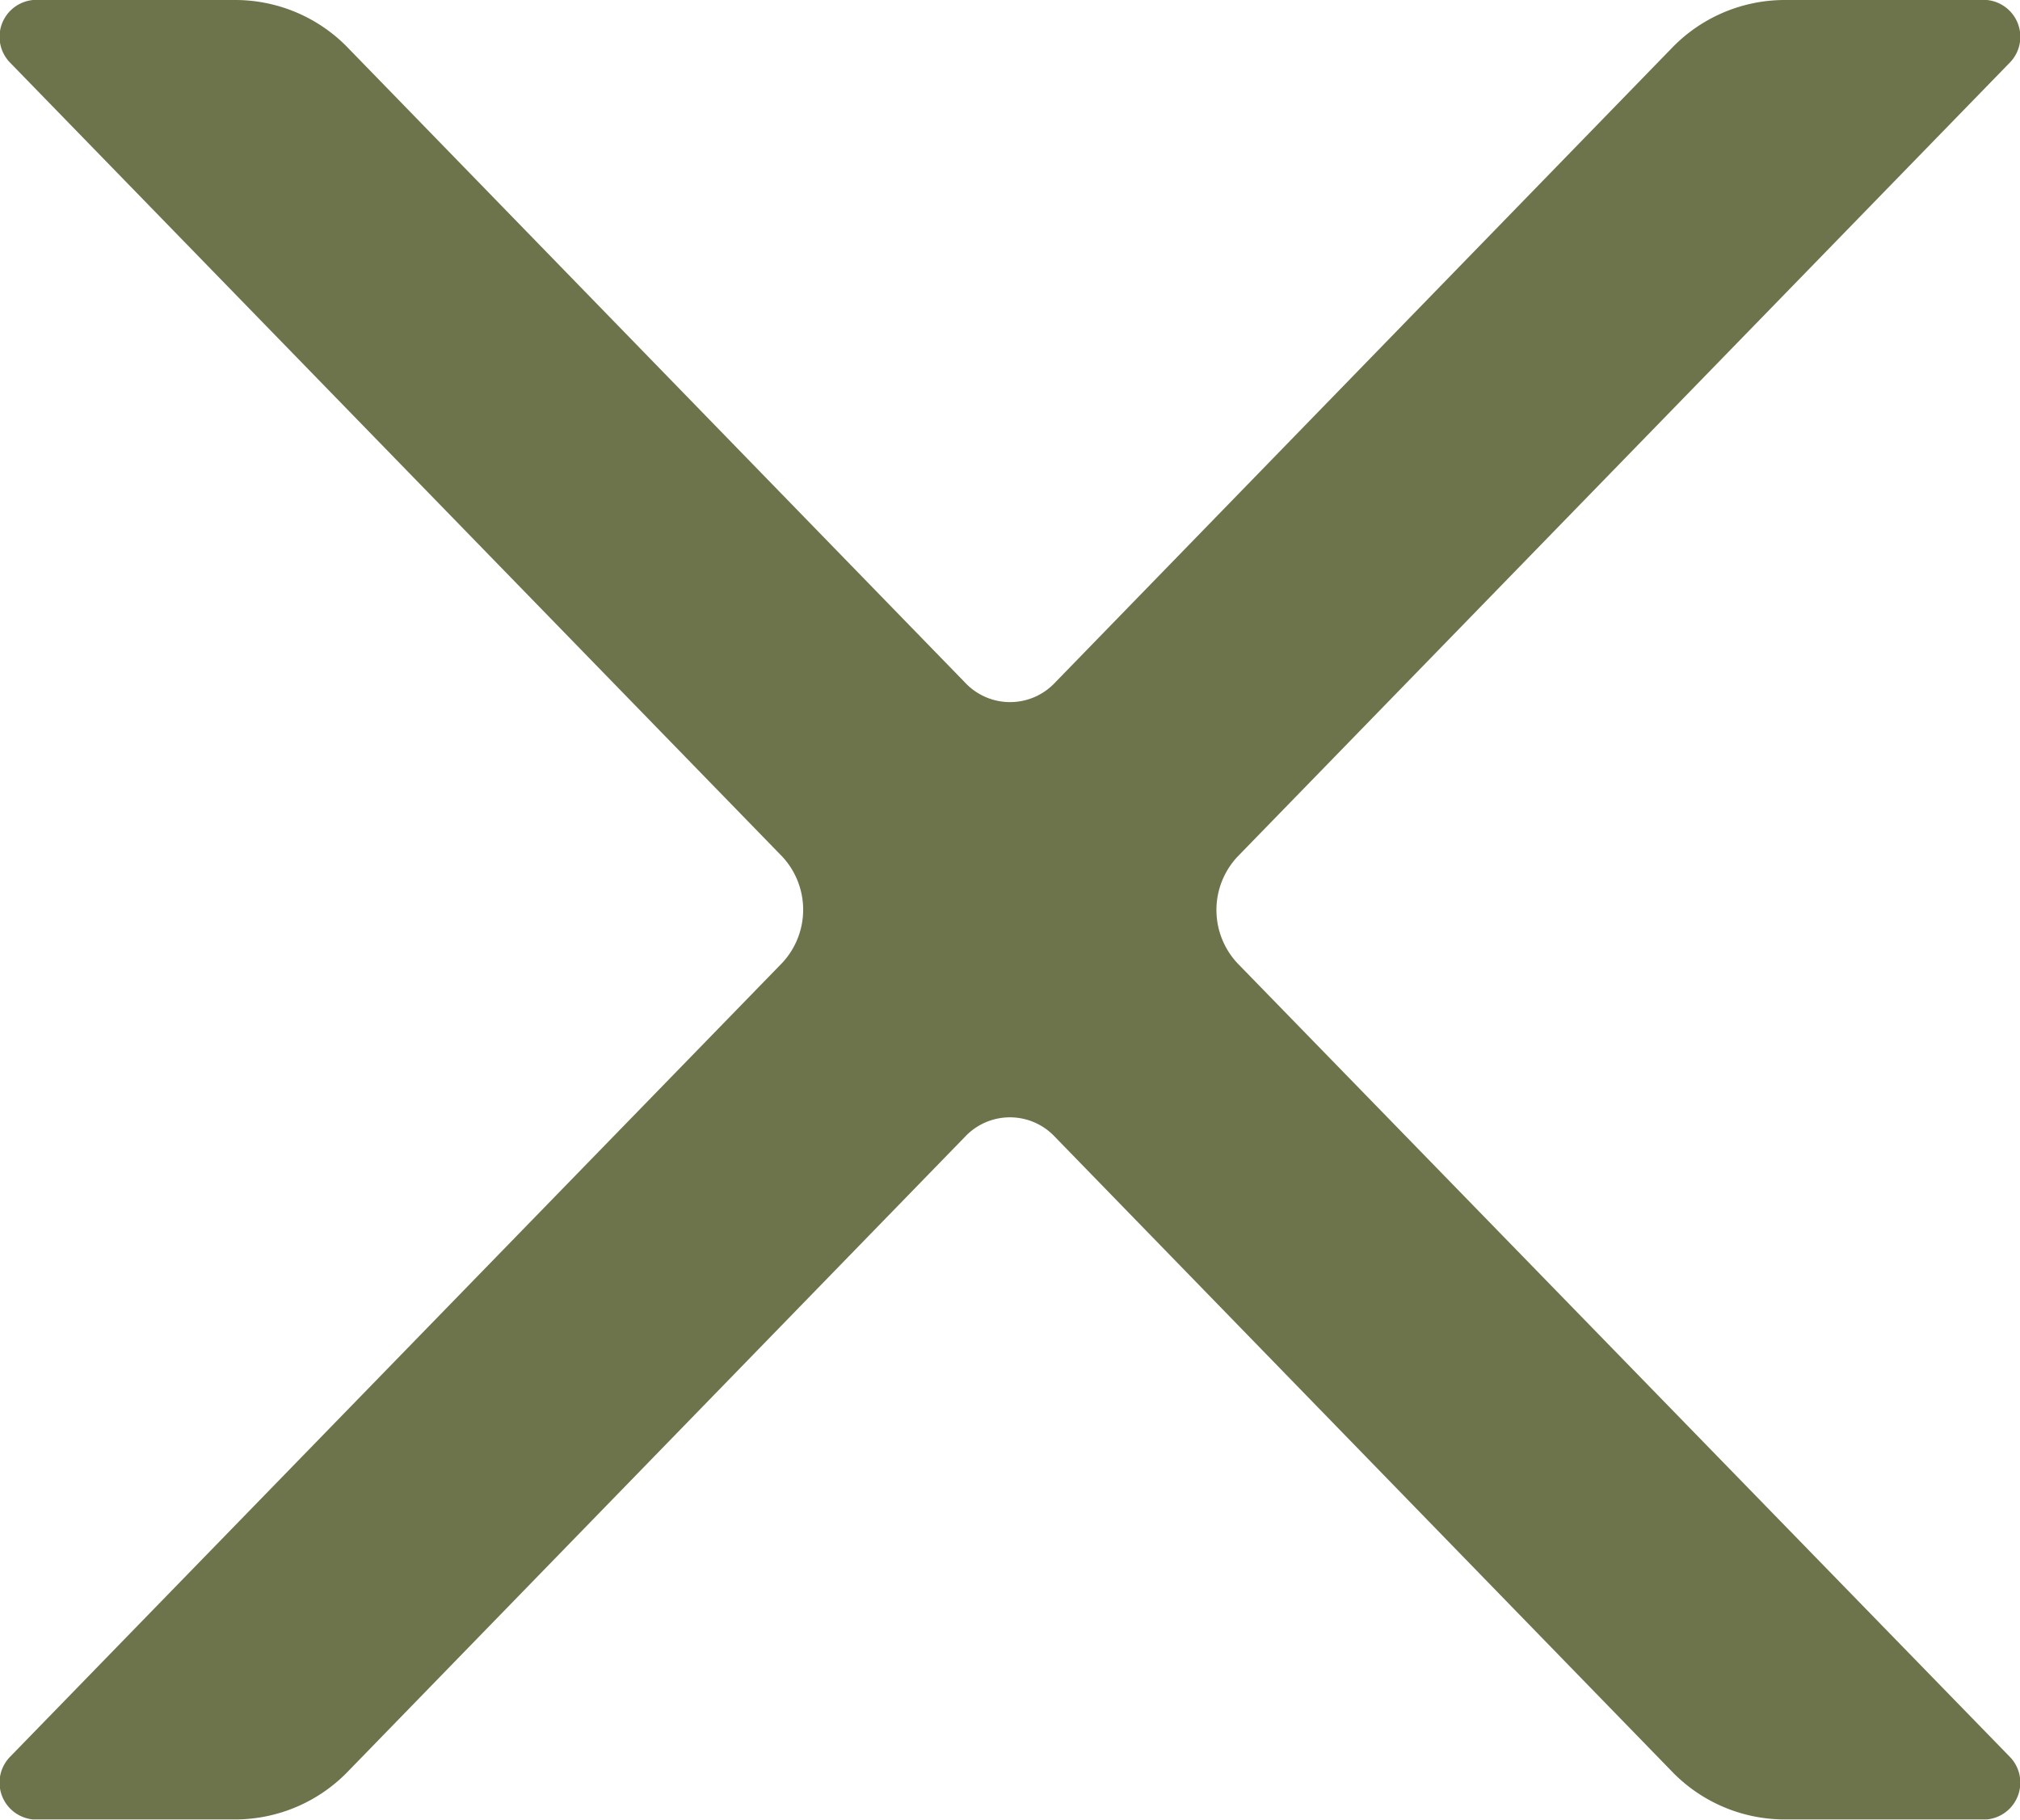
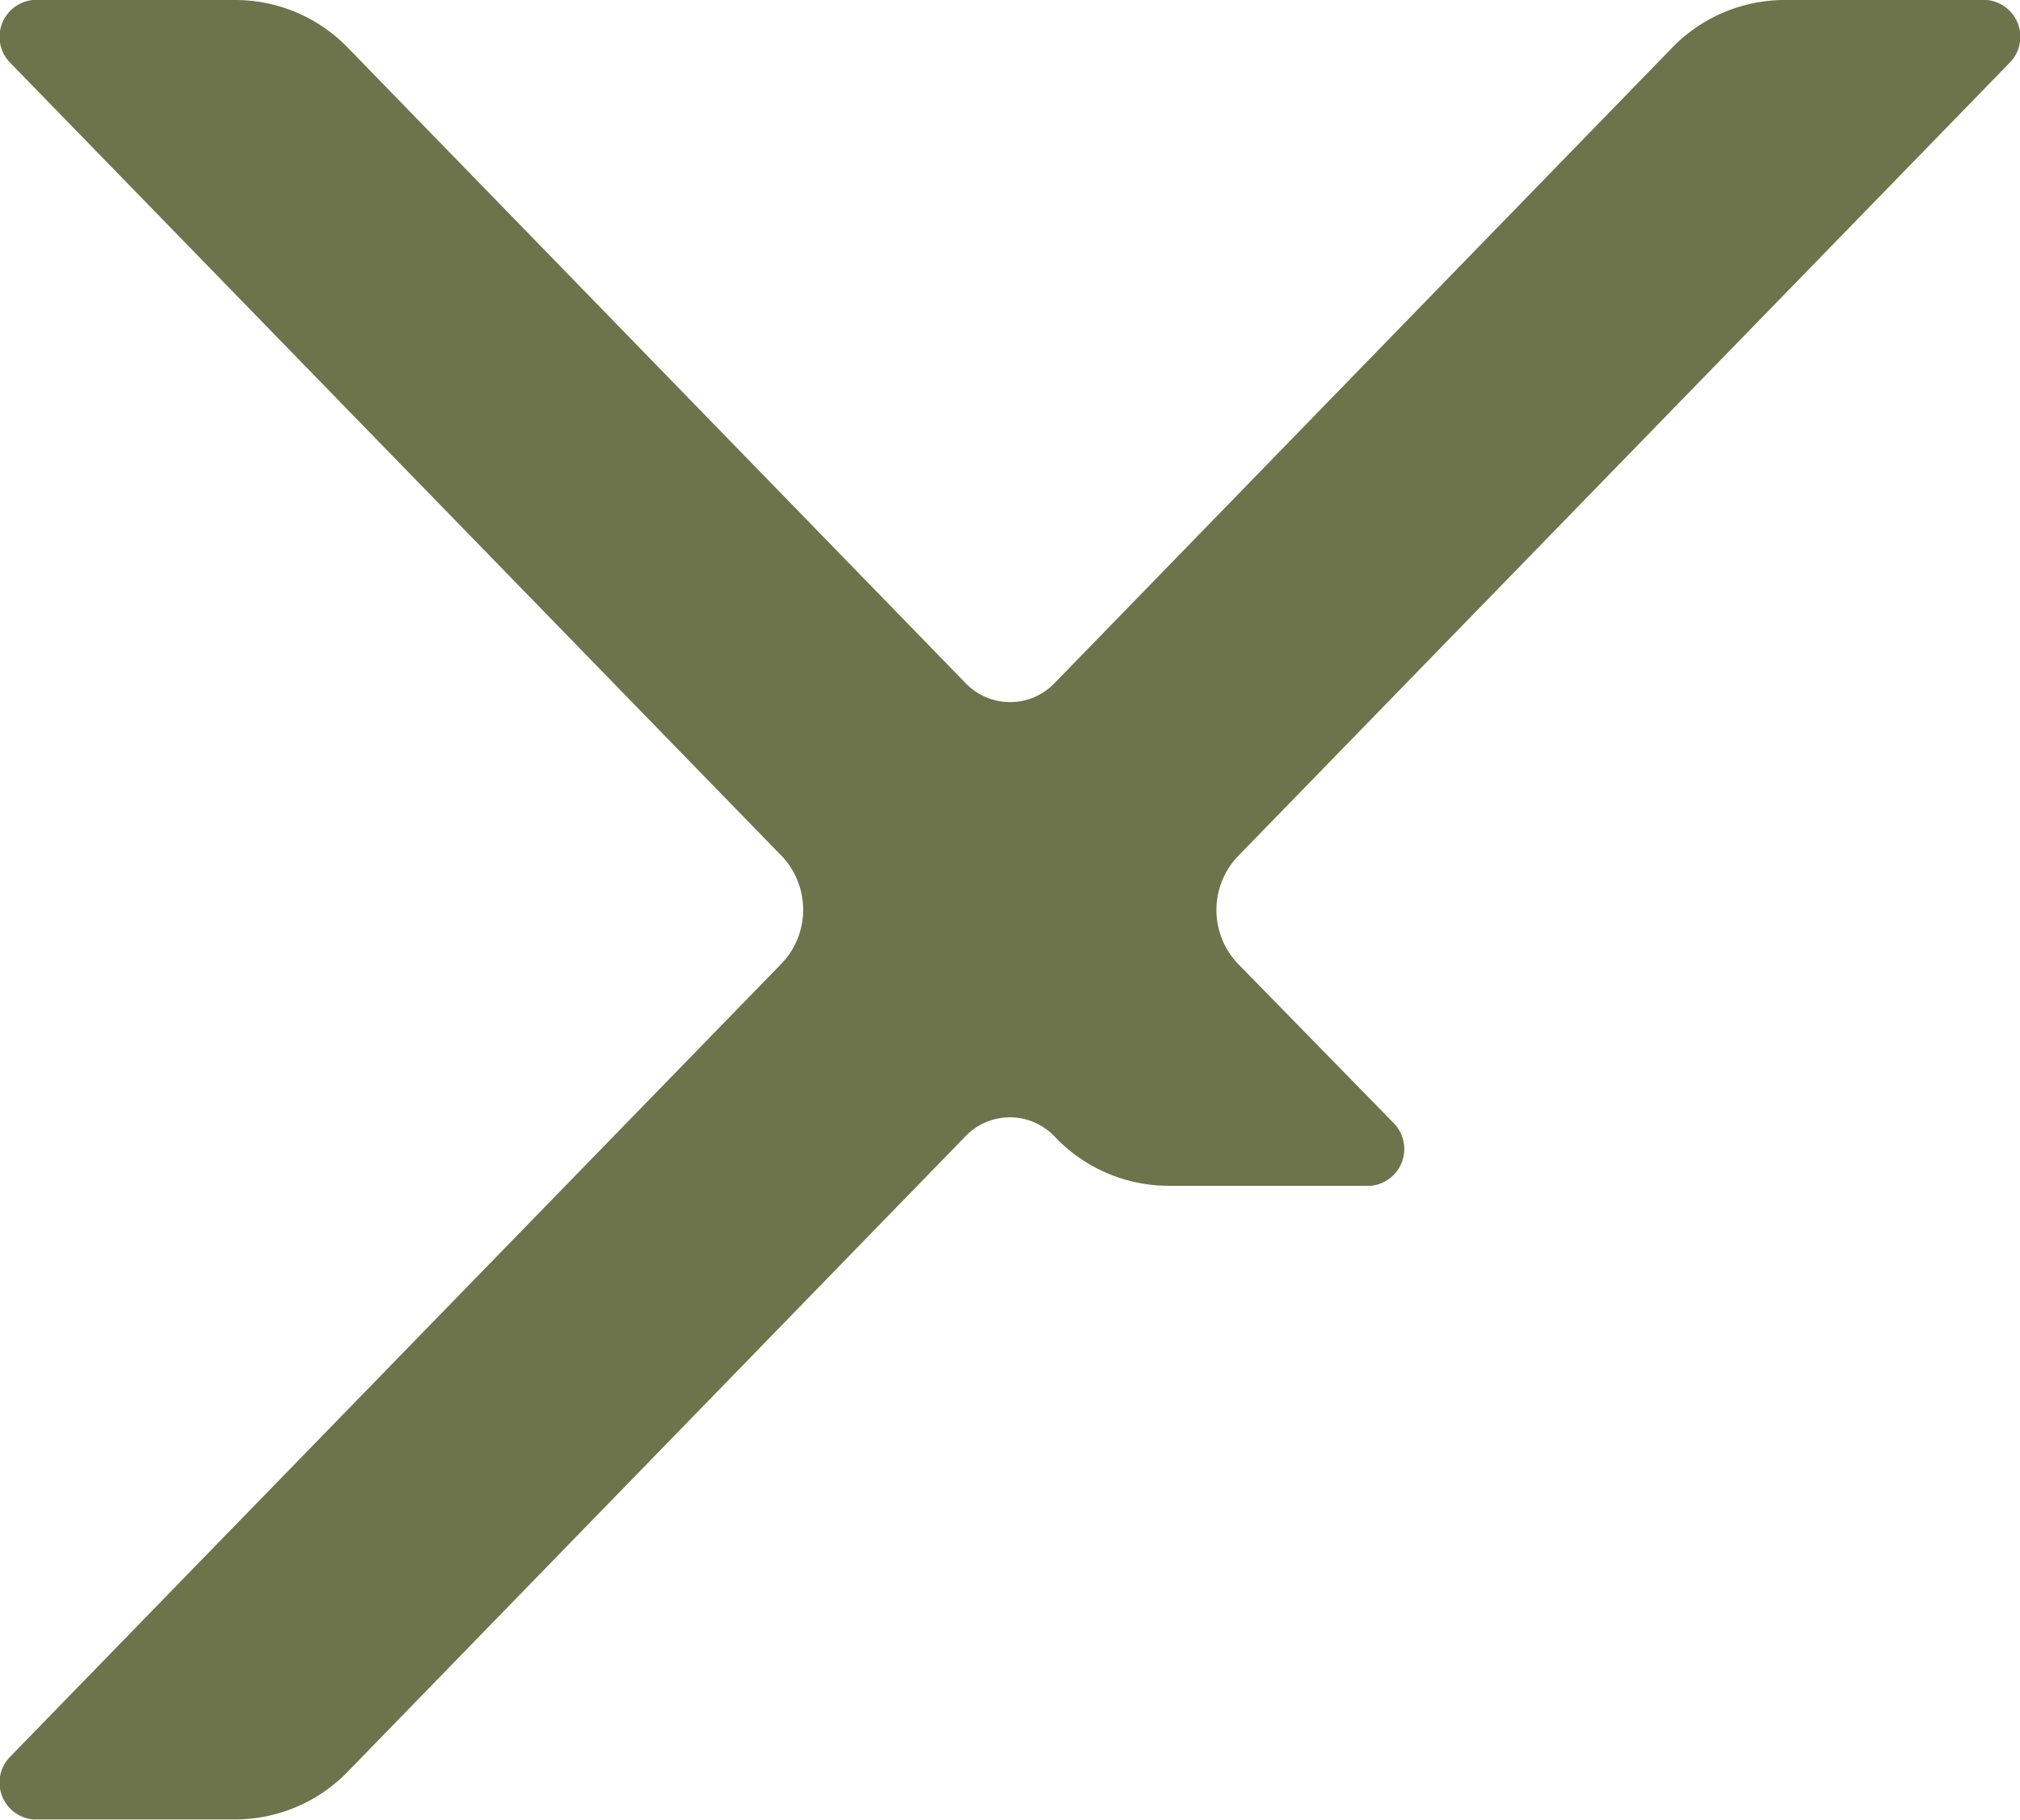
<svg xmlns="http://www.w3.org/2000/svg" width="15.018" height="13.534" viewBox="0 0 15.018 13.534">
-   <path id="Trazado_55" data-name="Trazado 55" d="M14.772,0H13.26a1.167,1.167,0,0,0-.837.364L7.844,5.076a.458.458,0,0,1-.669,0L2.595.364A1.166,1.166,0,0,0,1.758,0H.246A.275.275,0,0,0,.078.469l5.737,5.9a.58.58,0,0,1,0,.792l-5.737,5.9a.275.275,0,0,0,.167.469H1.757a1.167,1.167,0,0,0,.837-.364l4.58-4.712a.458.458,0,0,1,.669,0l4.58,4.712a1.166,1.166,0,0,0,.837.364h1.512a.275.275,0,0,0,.167-.469L9.2,7.163a.58.58,0,0,1,0-.792l5.737-5.9A.275.275,0,0,0,14.772,0Z" fill="#6d744c" />
+   <path id="Trazado_55" data-name="Trazado 55" d="M14.772,0H13.26a1.167,1.167,0,0,0-.837.364L7.844,5.076a.458.458,0,0,1-.669,0L2.595.364A1.166,1.166,0,0,0,1.758,0H.246A.275.275,0,0,0,.078.469l5.737,5.9a.58.58,0,0,1,0,.792l-5.737,5.9a.275.275,0,0,0,.167.469H1.757a1.167,1.167,0,0,0,.837-.364l4.58-4.712a.458.458,0,0,1,.669,0a1.166,1.166,0,0,0,.837.364h1.512a.275.275,0,0,0,.167-.469L9.2,7.163a.58.58,0,0,1,0-.792l5.737-5.9A.275.275,0,0,0,14.772,0Z" fill="#6d744c" />
</svg>